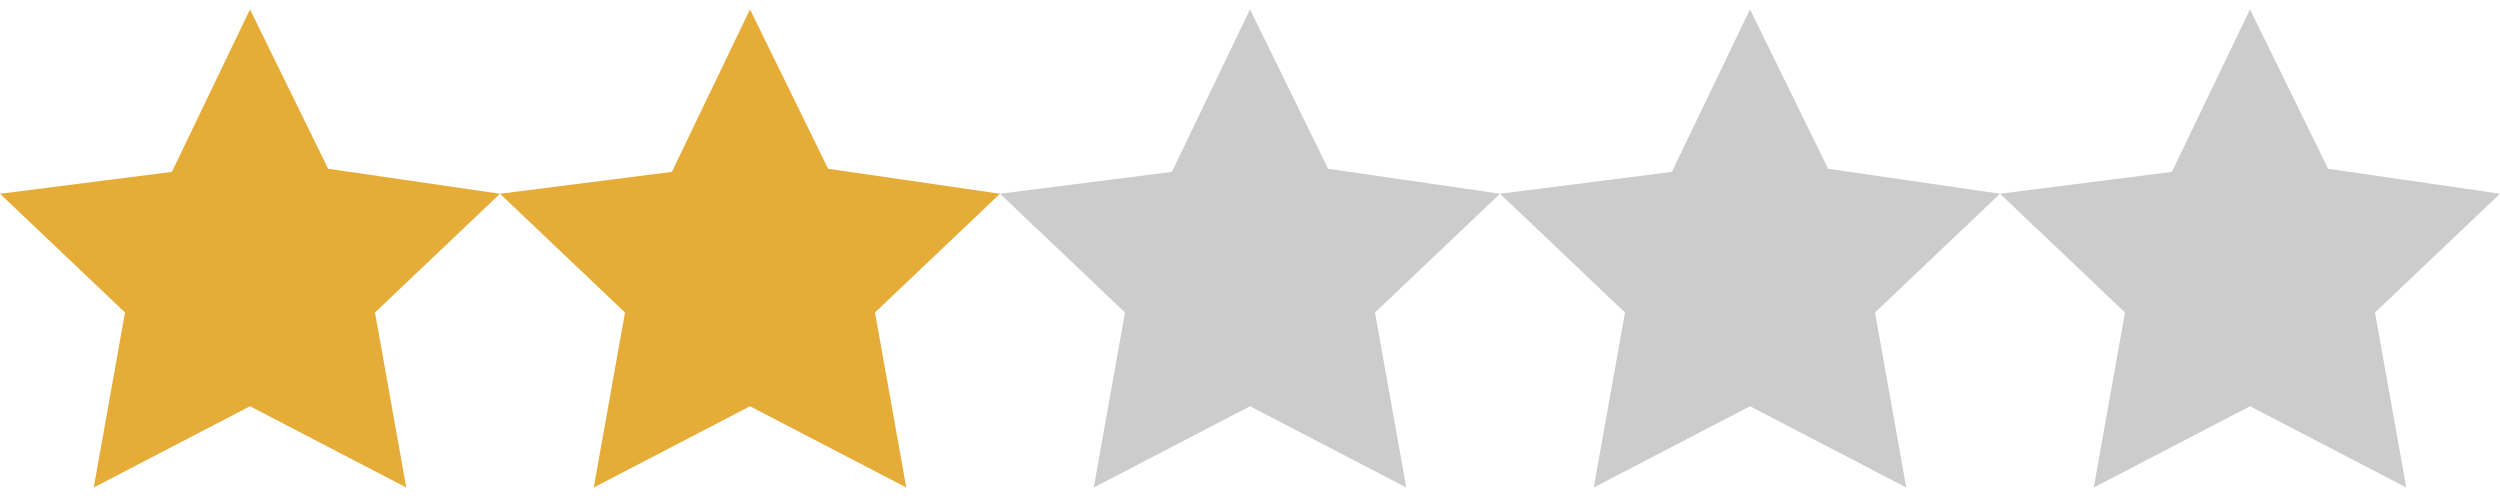
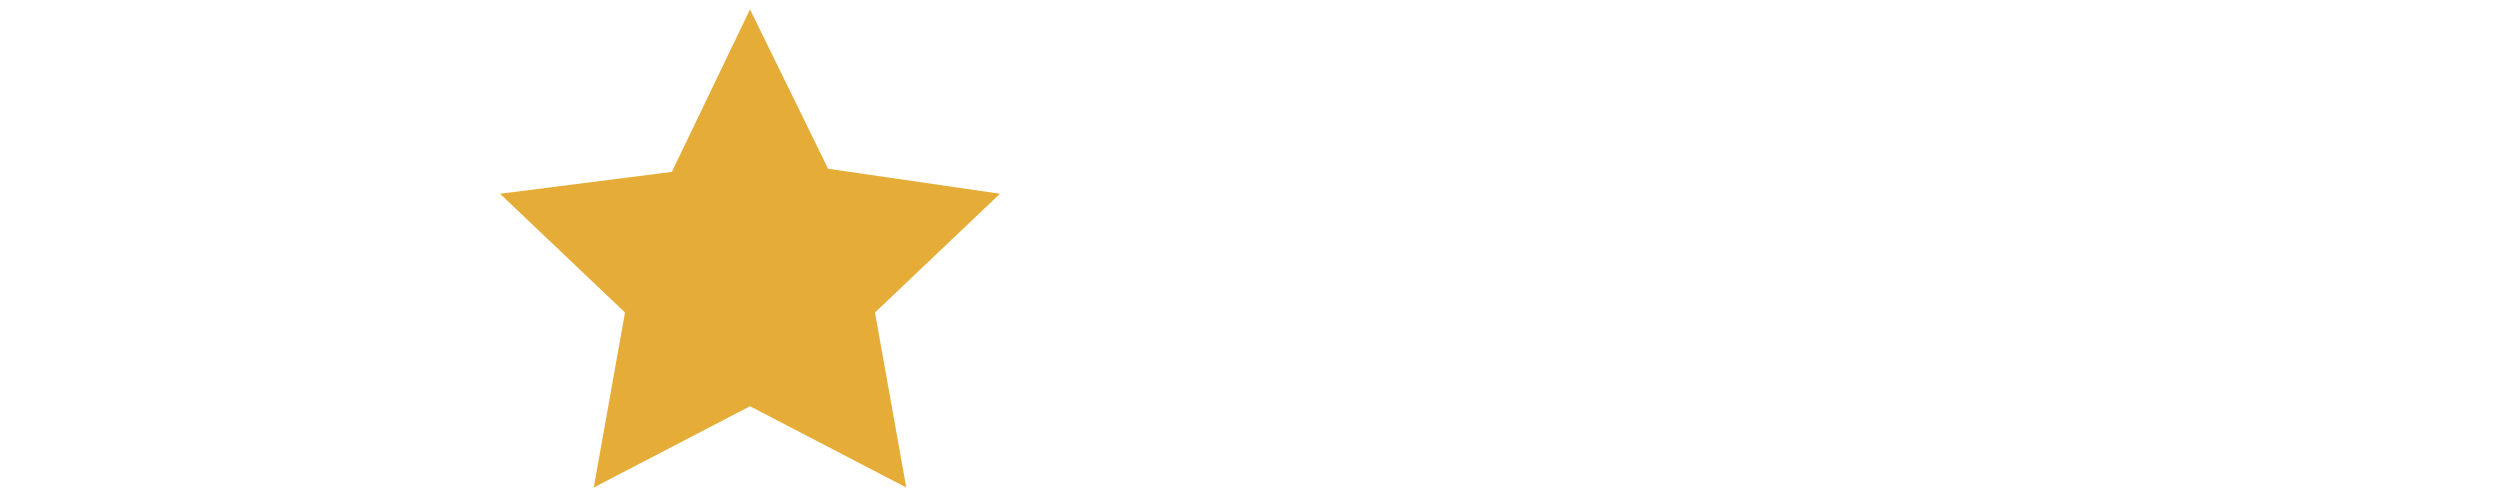
<svg xmlns="http://www.w3.org/2000/svg" version="1.1" height="16" width="80">
-   <polygon points="8 0.3,10.5 5.4,16 6.2,12 10,13 15.6,8 13,3 15.6,4 10,0 6.2,5.5 5.5" style="fill:#E5AD38;" />
  <polygon points="24 0.3,26.5 5.4,32 6.2,28 10,29 15.6,24 13,19 15.6,20 10,16 6.2,21.5 5.5" style="fill:#E5AD38;" />
-   <polygon points="40 0.3,42.5 5.4,48 6.2,44 10,45 15.6,40 13,35 15.6,36 10,32 6.2,37.5 5.5" style="fill:#ccc;" />
-   <polygon points="56 0.3,58.5 5.4,64 6.2,60 10,61 15.6,56 13,51 15.6,52 10,48 6.2,53.5 5.5" style="fill:#ccc;" />
-   <polygon points="72 0.3,74.5 5.4,80 6.2,76 10,77 15.6,72 13,67 15.6,68 10,64 6.2,69.5 5.5" style="fill:#ccc;" />
</svg>